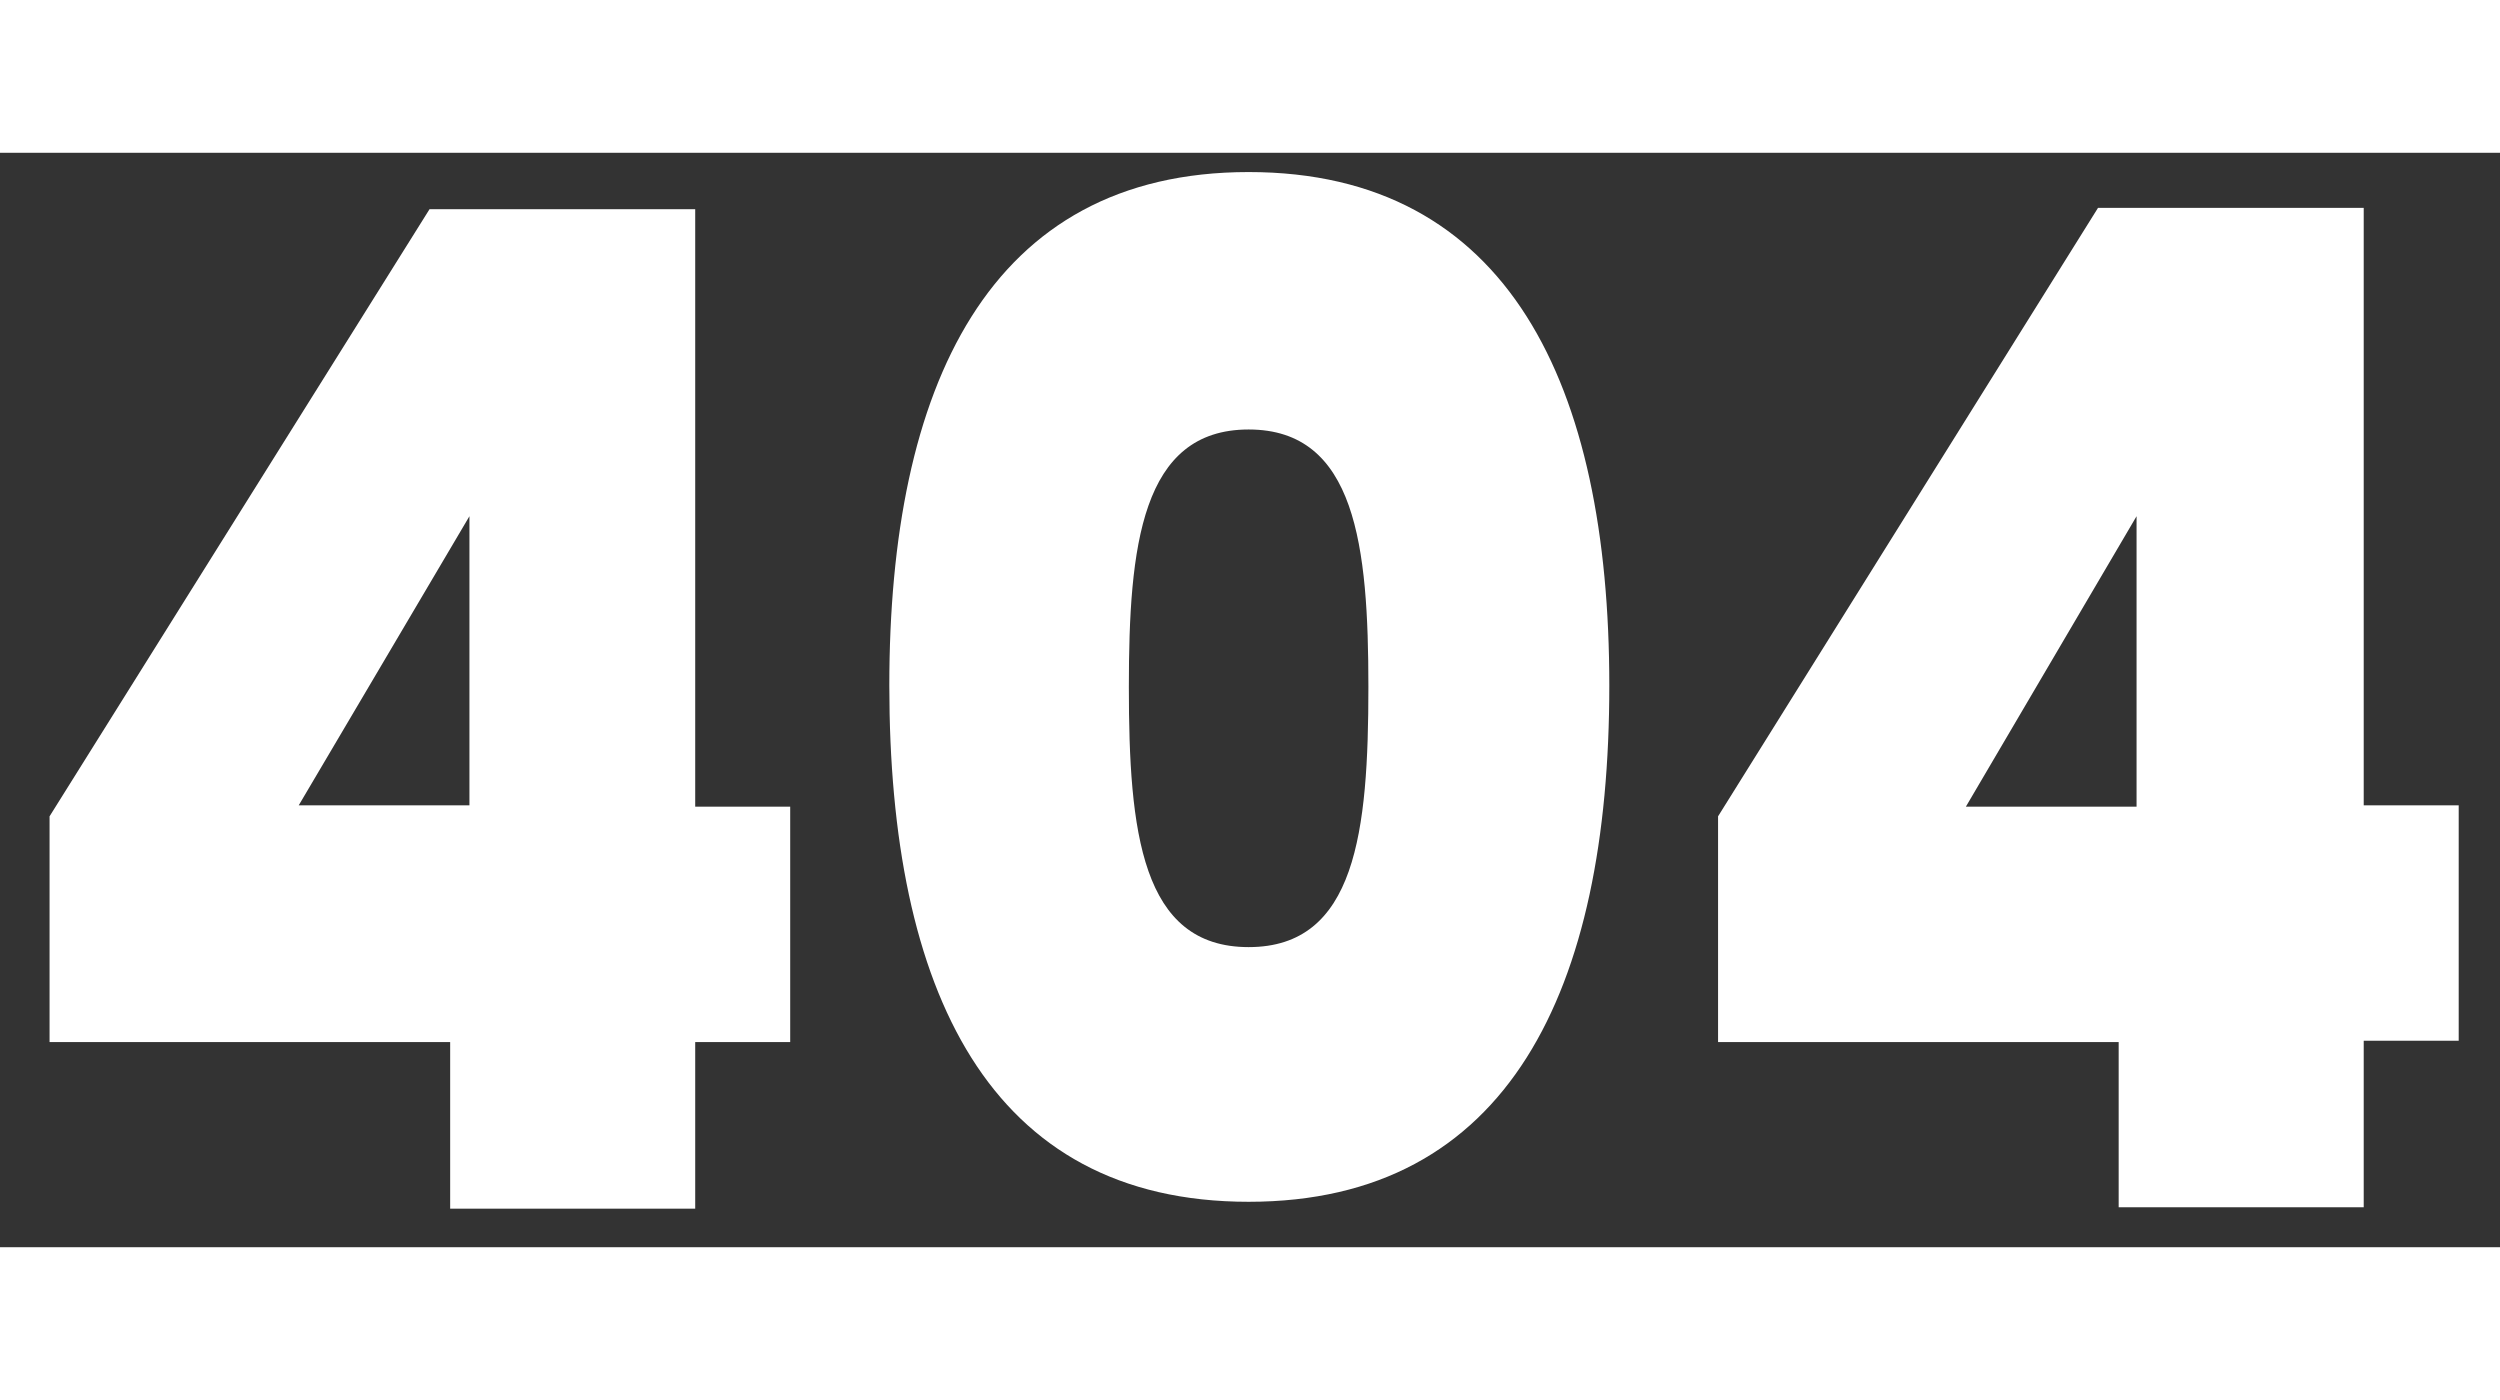
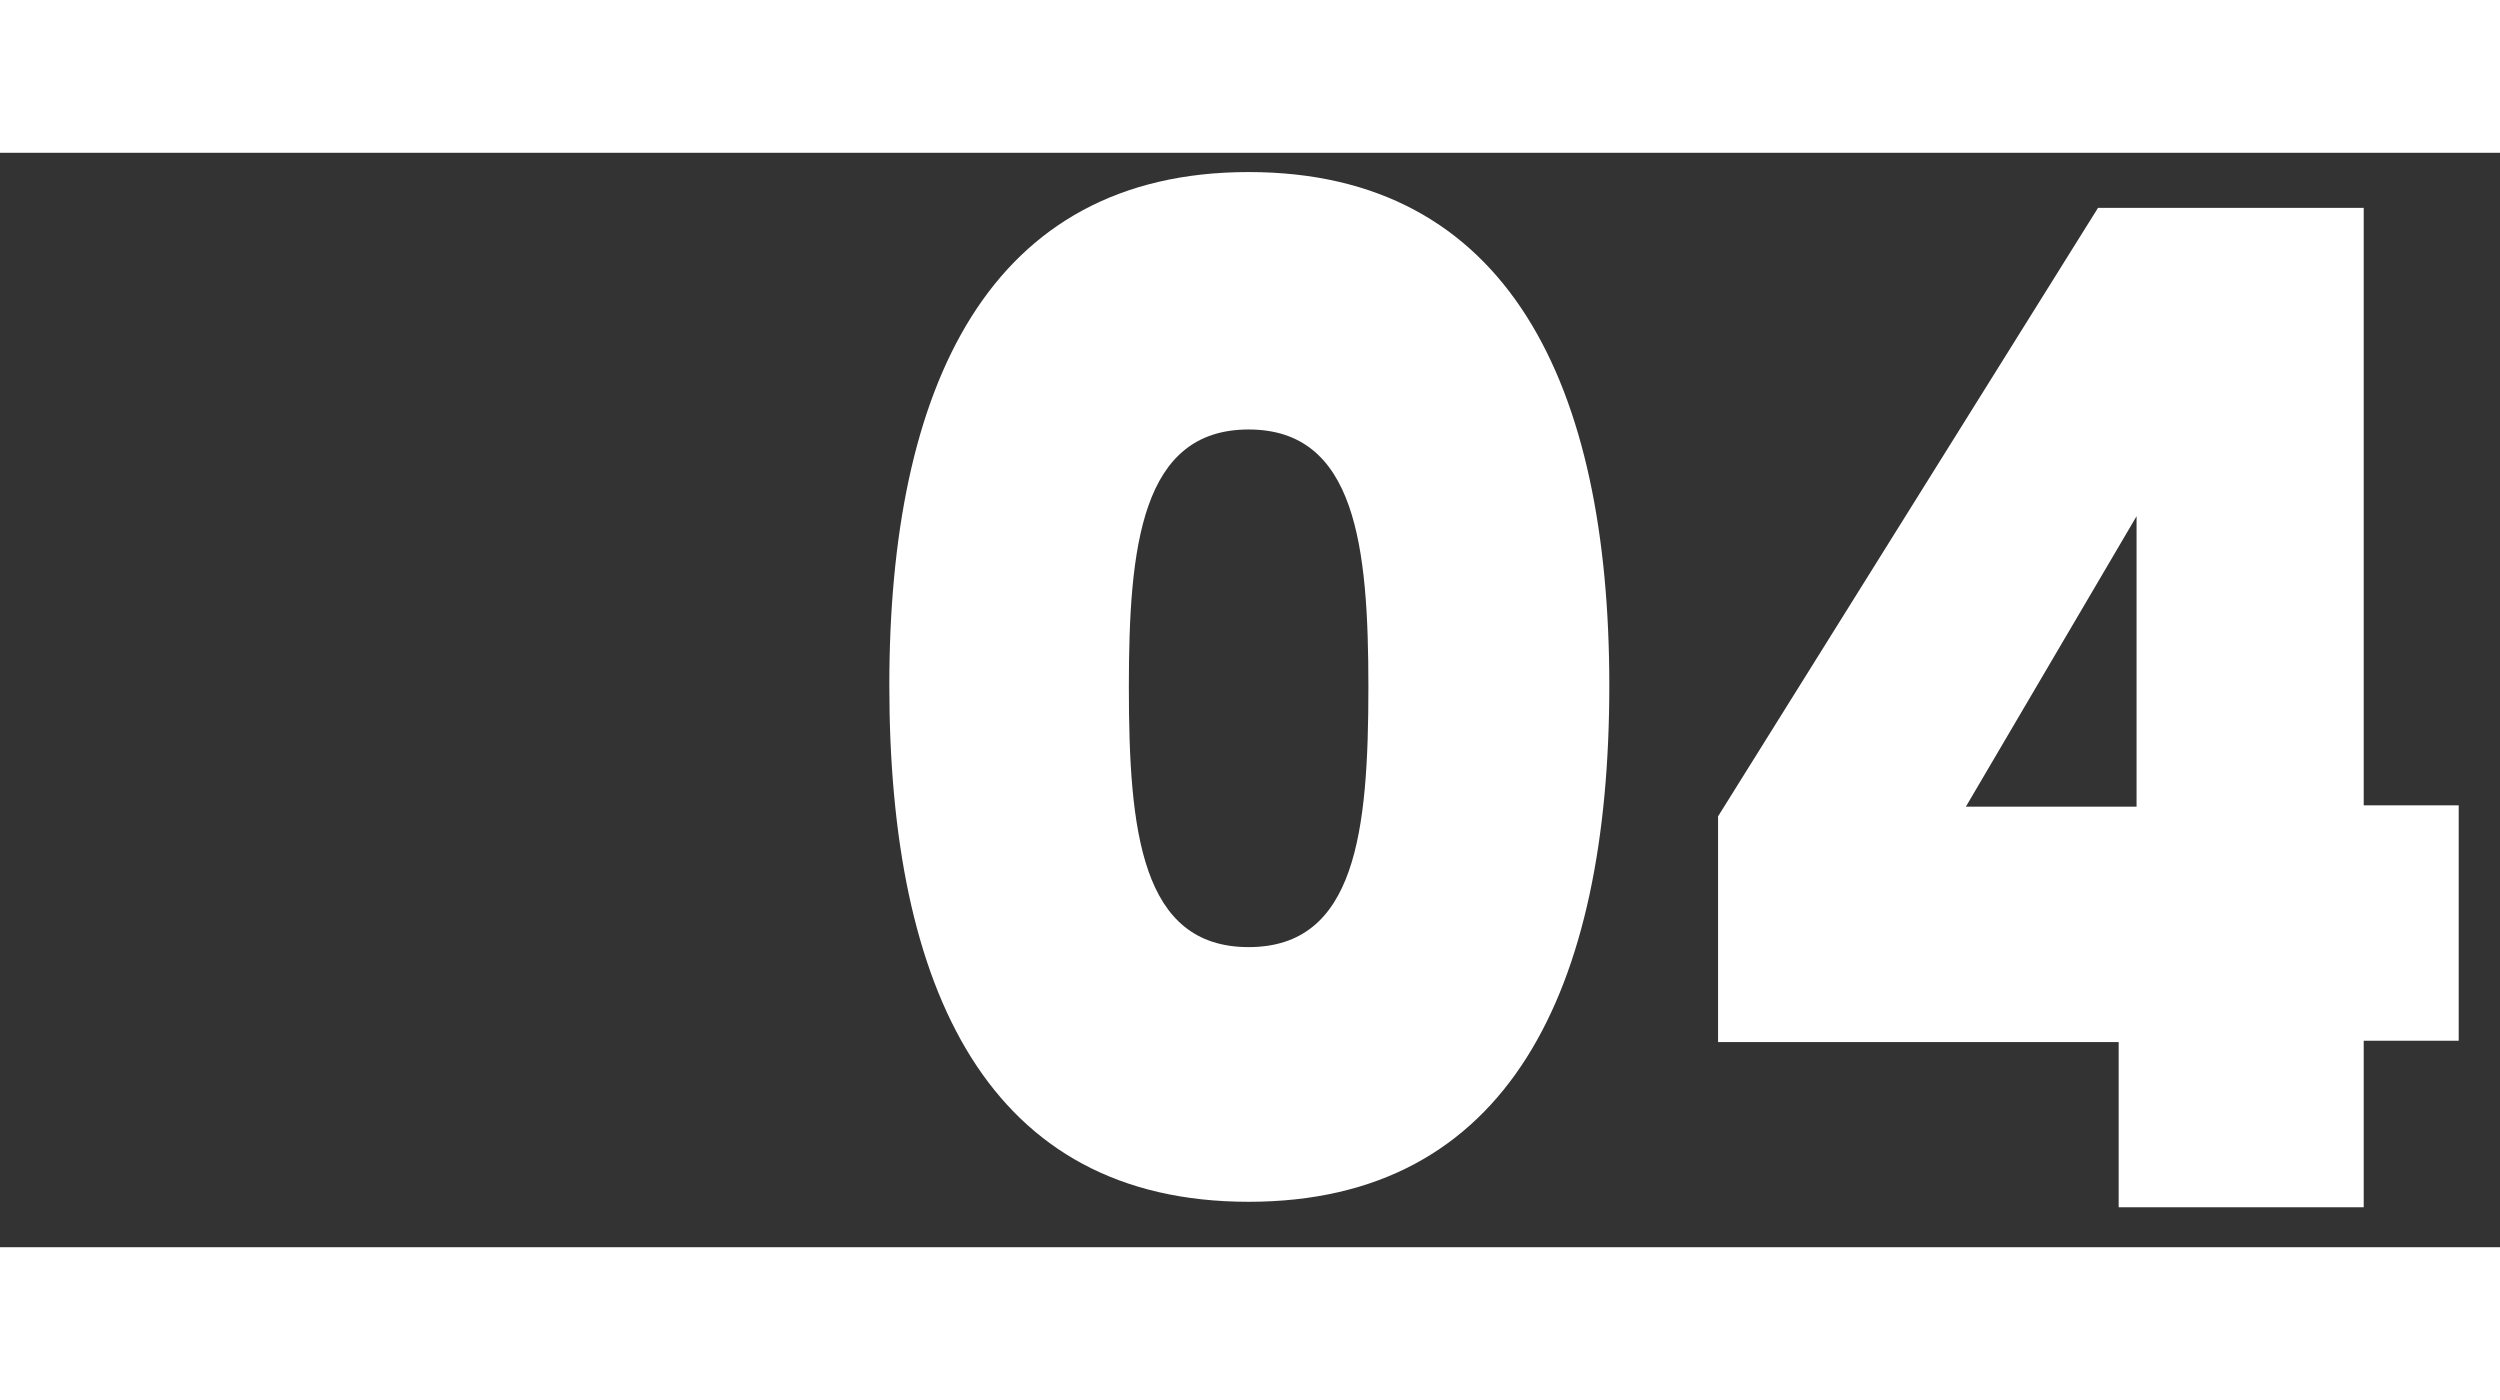
<svg xmlns="http://www.w3.org/2000/svg" width="500px" height="280px" version="1.1" id="Layer_1" x="0px" y="0px" viewBox="0 0 181.6 79.5" style="enable-background:new 0 0 181.6 79.5;" xml:space="preserve">
  <rect x="0" y="0" width="181.6" height="79.5" fill="#333333" stroke="none" />
  <style type="text/css">
	.st0{fill:#FFFFFF;}
</style>
  <g>
-     <path class="st0" d="M32.7,64.6H3.6V48.2L31.2,4.1h19.3v43.4h6.9v17.1h-6.9v12.1H32.7V64.6z M34.1,47.4V26.4L21.7,47.4H34.1z" />
    <path class="st0" d="M90.7,1.4c18.9,0,26.2,15.5,26.2,37.3c0,22.1-7.3,37.5-26.2,37.5c-18.9,0-26.1-15.4-26.1-37.5   C64.6,17,71.8,1.4,90.7,1.4z M90.7,20.1c-7.8,0-8.7,8.5-8.7,18.7c0,10.5,0.9,18.9,8.7,18.9c7.8,0,8.7-8.4,8.7-18.9   C99.4,28.6,98.5,20.1,90.7,20.1z" />
    <path class="st0" d="M153.9,64.6h-29.1V48.2l27.6-44.2h19.3v43.4h6.9v17.1h-6.9v12.1h-17.8V64.6z M155.2,47.4V26.4l-12.4,21.1   H155.2z" />
  </g>
</svg>